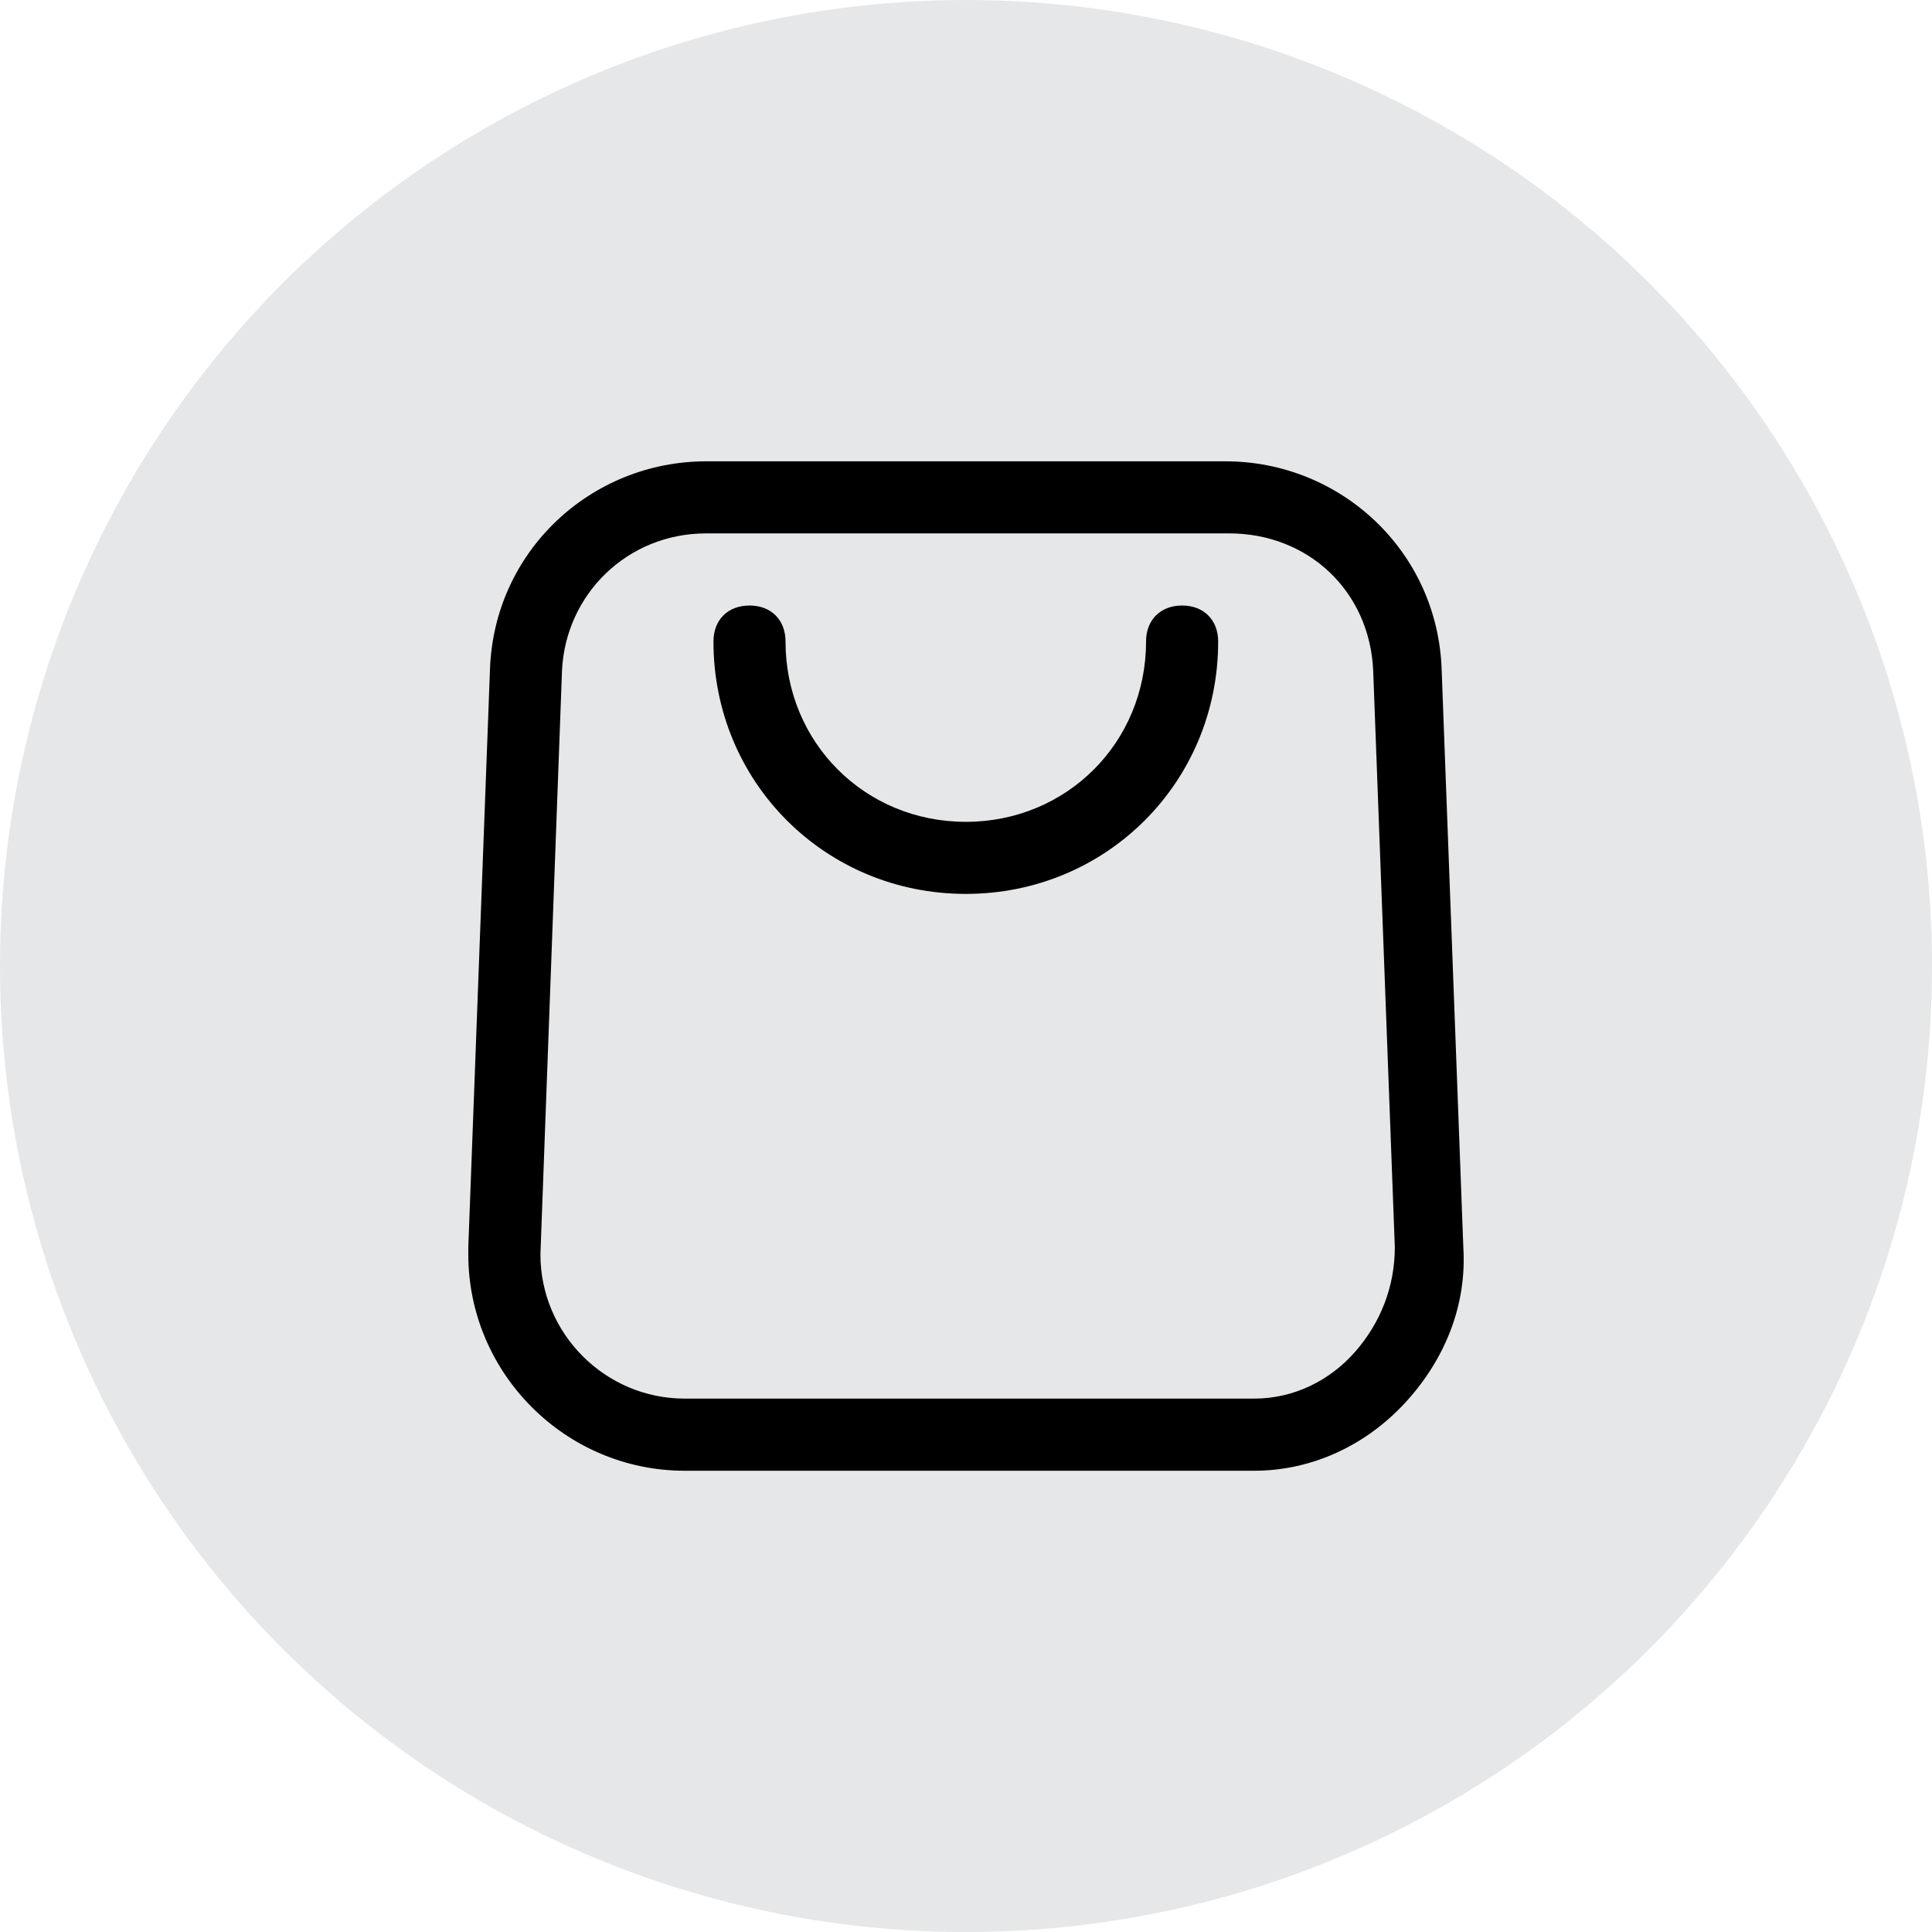
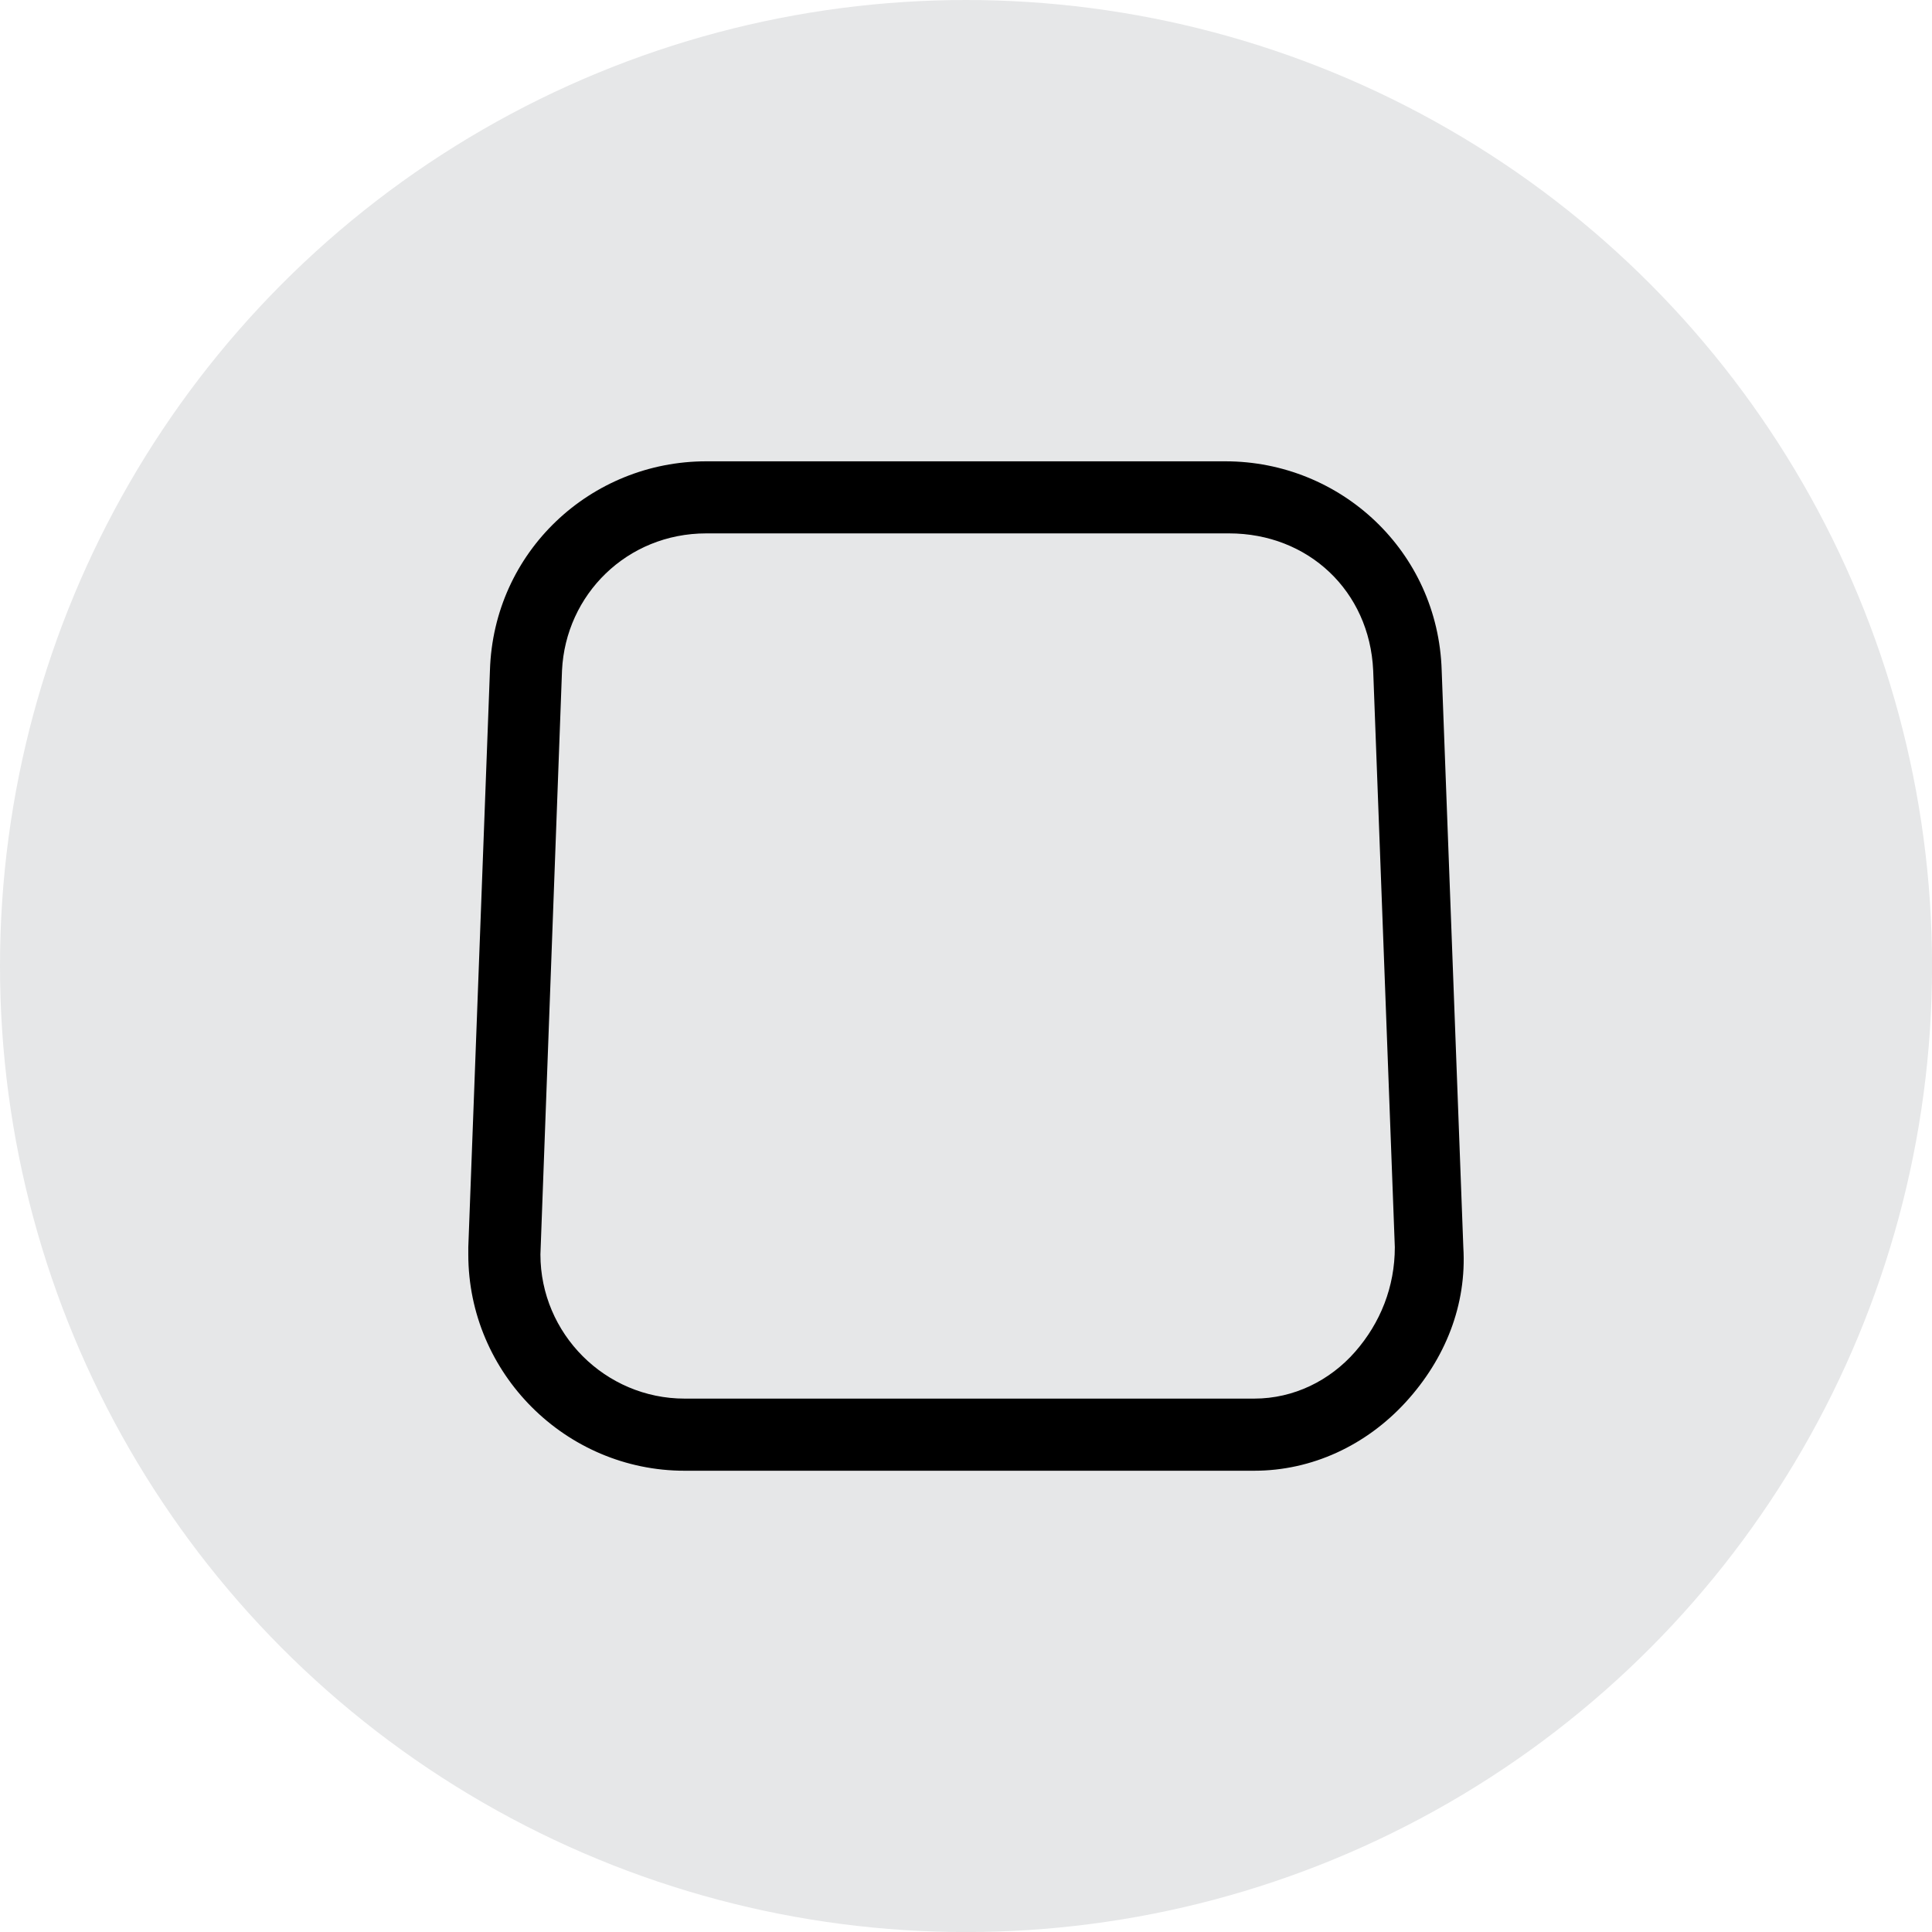
<svg xmlns="http://www.w3.org/2000/svg" xml:space="preserve" width="205px" height="205px" version="1.1" style="shape-rendering:geometricPrecision; text-rendering:geometricPrecision; image-rendering:optimizeQuality; fill-rule:evenodd; clip-rule:evenodd" viewBox="0 0 362.43 362.43">
  <defs>
    <style type="text/css">
   
    .fil0 {fill:#E6E7E8}
    .fil1 {fill:black;fill-rule:nonzero}
   
  </style>
  </defs>
  <g id="Layer_x0020_1">
    <circle class="fil0" cx="181.22" cy="181.22" r="181.22" />
    <g id="_01">
      <g>
        <path class="fil1" d="M233.93 275.9l-105.5 0c-22.32,0 -40.58,-18.26 -40.58,-40.58l0 -1.35 4.06 -108.21c0.68,-22.32 18.94,-39.22 40.58,-39.22l97.38 0c21.64,0 39.9,16.9 40.58,39.22l4.06 108.21c0.67,10.82 -3.39,20.96 -10.82,29.08 -7.44,8.11 -17.59,12.85 -28.41,12.85 0,0 -0.68,0 -1.35,0l0 0zm-101.44 -175.84c-14.88,0 -26.38,11.5 -27.06,25.7l-4.05 109.56c0,14.88 12.17,27.05 27.05,27.05l106.85 0c7.44,0 14.2,-3.38 18.94,-8.79 4.73,-5.41 7.44,-12.17 7.44,-19.61l-4.06 -108.21c-0.68,-14.88 -12.17,-25.7 -27.05,-25.7l-98.06 0z" />
      </g>
      <g>
-         <path class="fil1" d="M181.18 167.69c-26.38,0 -47.34,-20.96 -47.34,-47.34 0,-4.06 2.7,-6.76 6.76,-6.76 4.06,0 6.76,2.7 6.76,6.76 0,18.94 14.88,33.82 33.82,33.82 18.94,0 33.81,-14.88 33.81,-33.82 0,-4.06 2.71,-6.76 6.76,-6.76 4.06,0 6.77,2.7 6.77,6.76 0,26.38 -20.97,47.34 -47.34,47.34z" />
-       </g>
+         </g>
    </g>
  </g>
</svg>